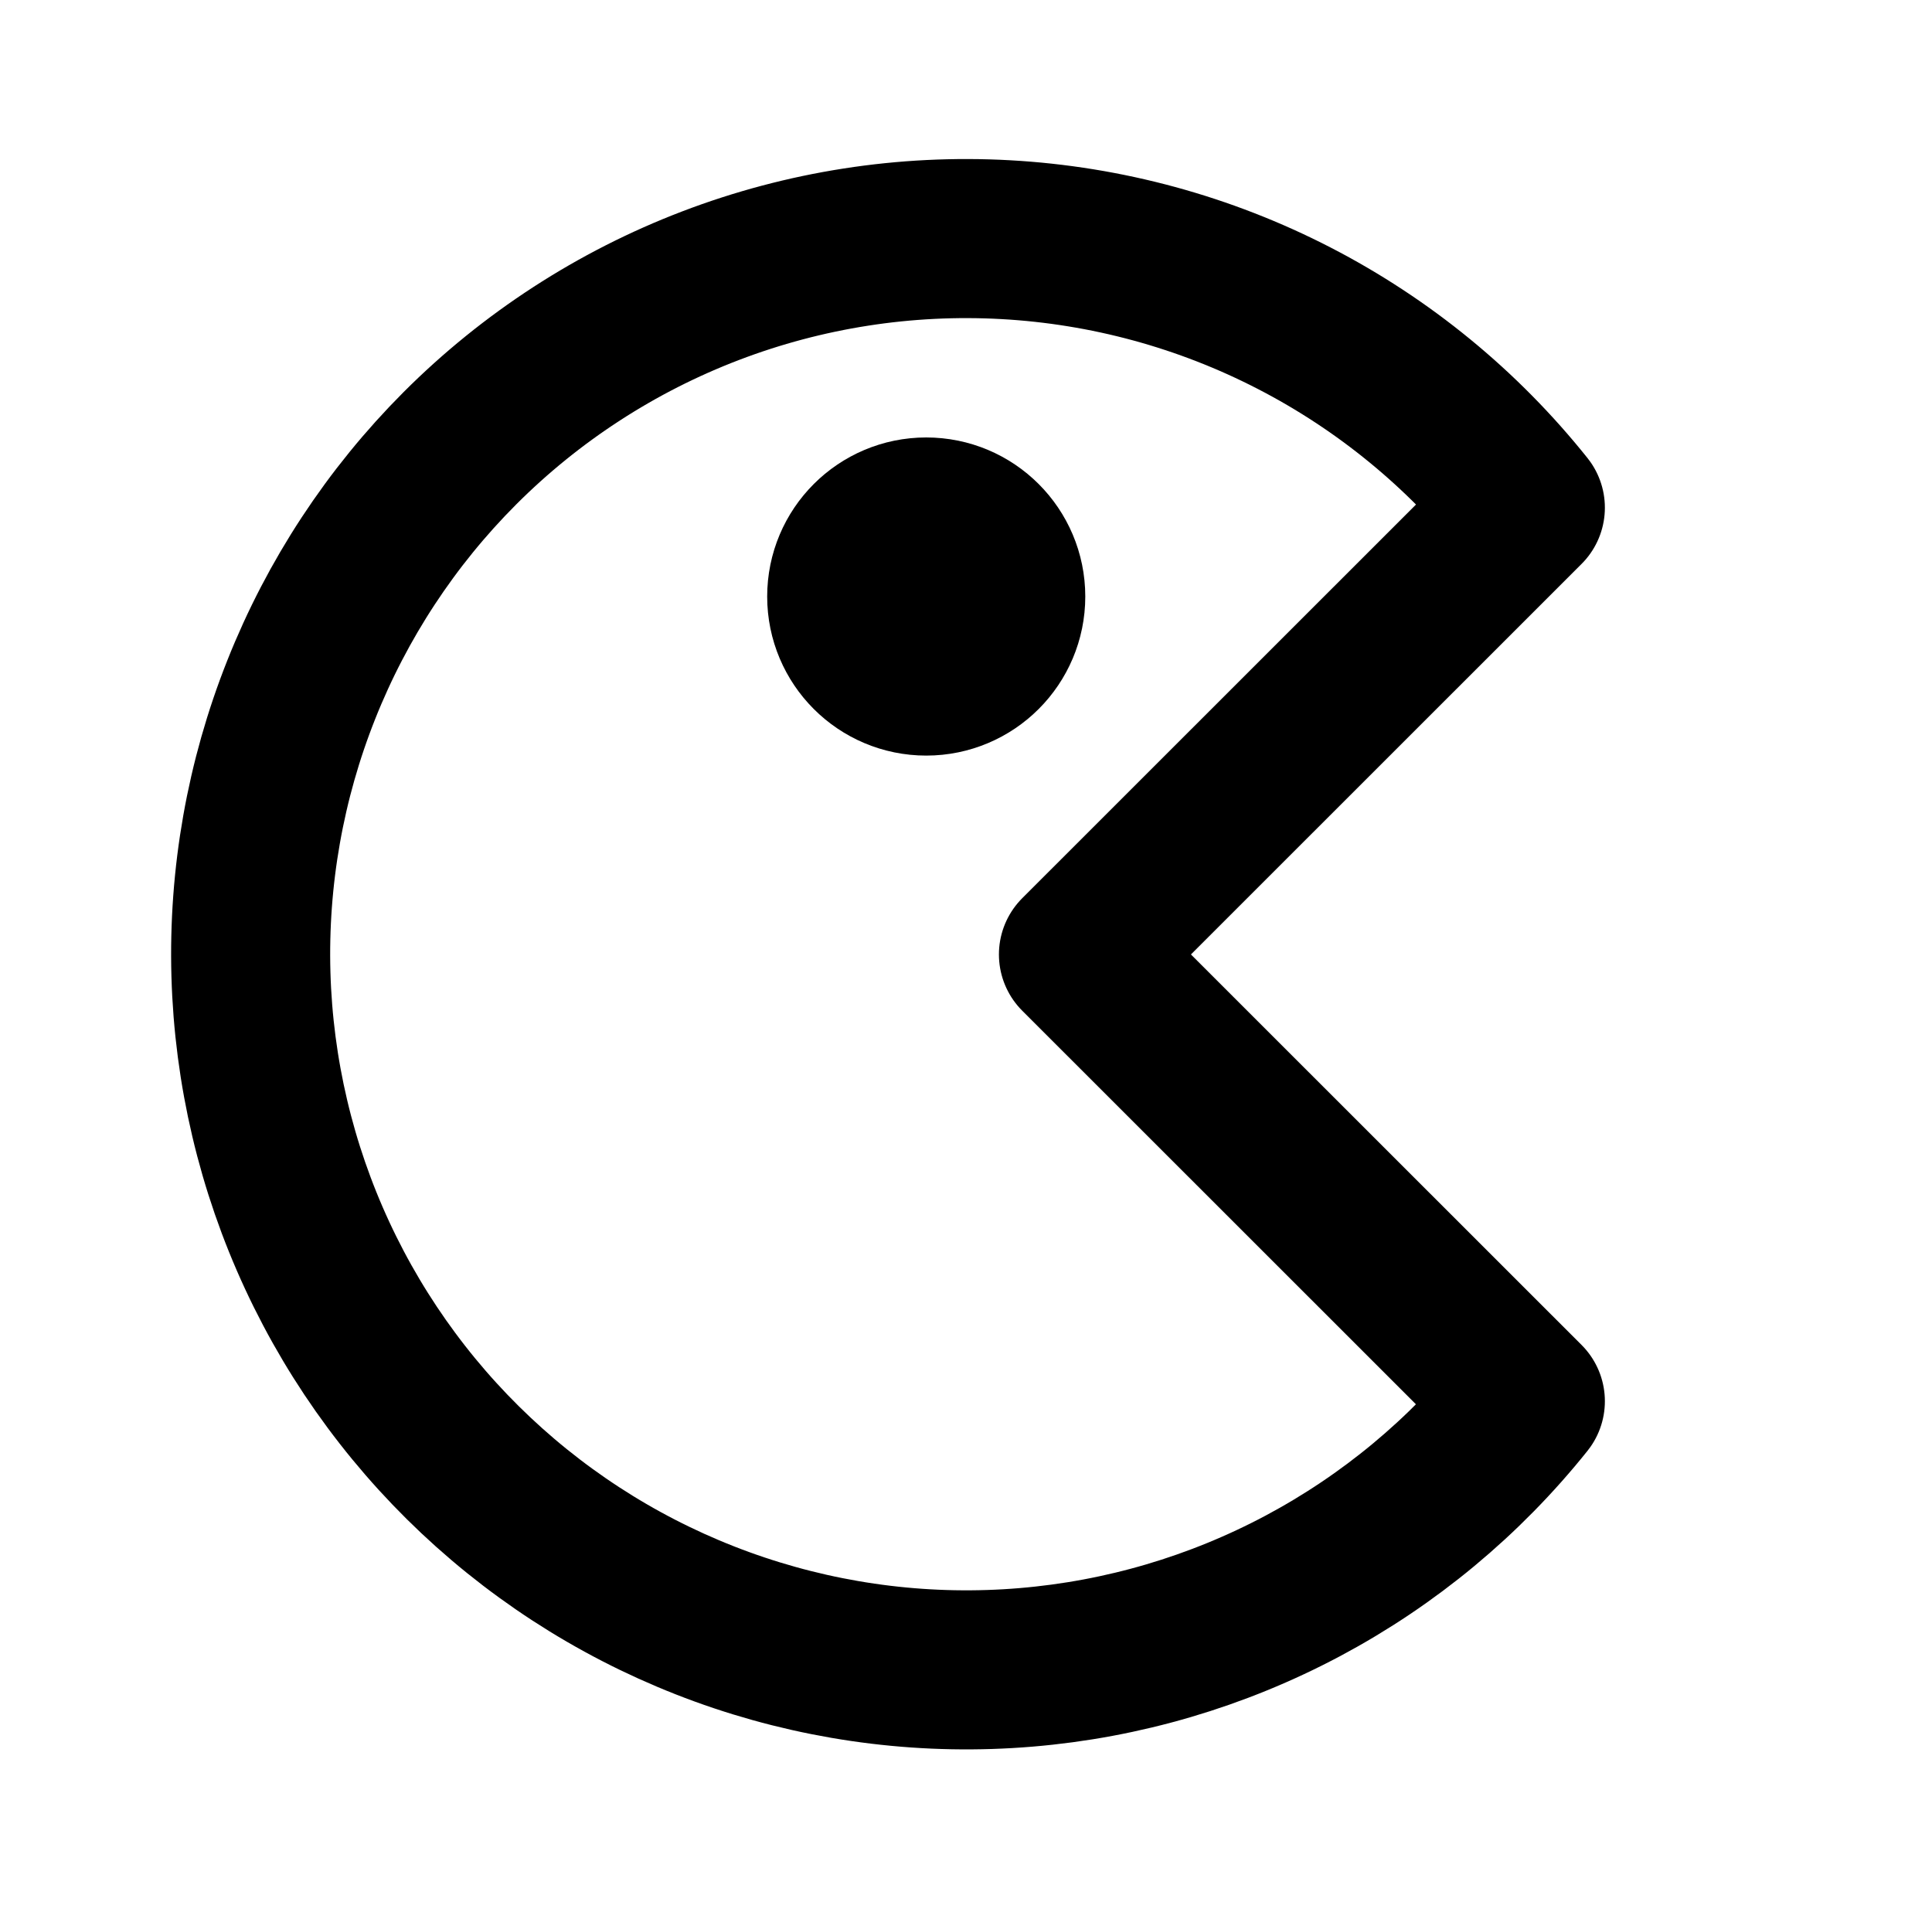
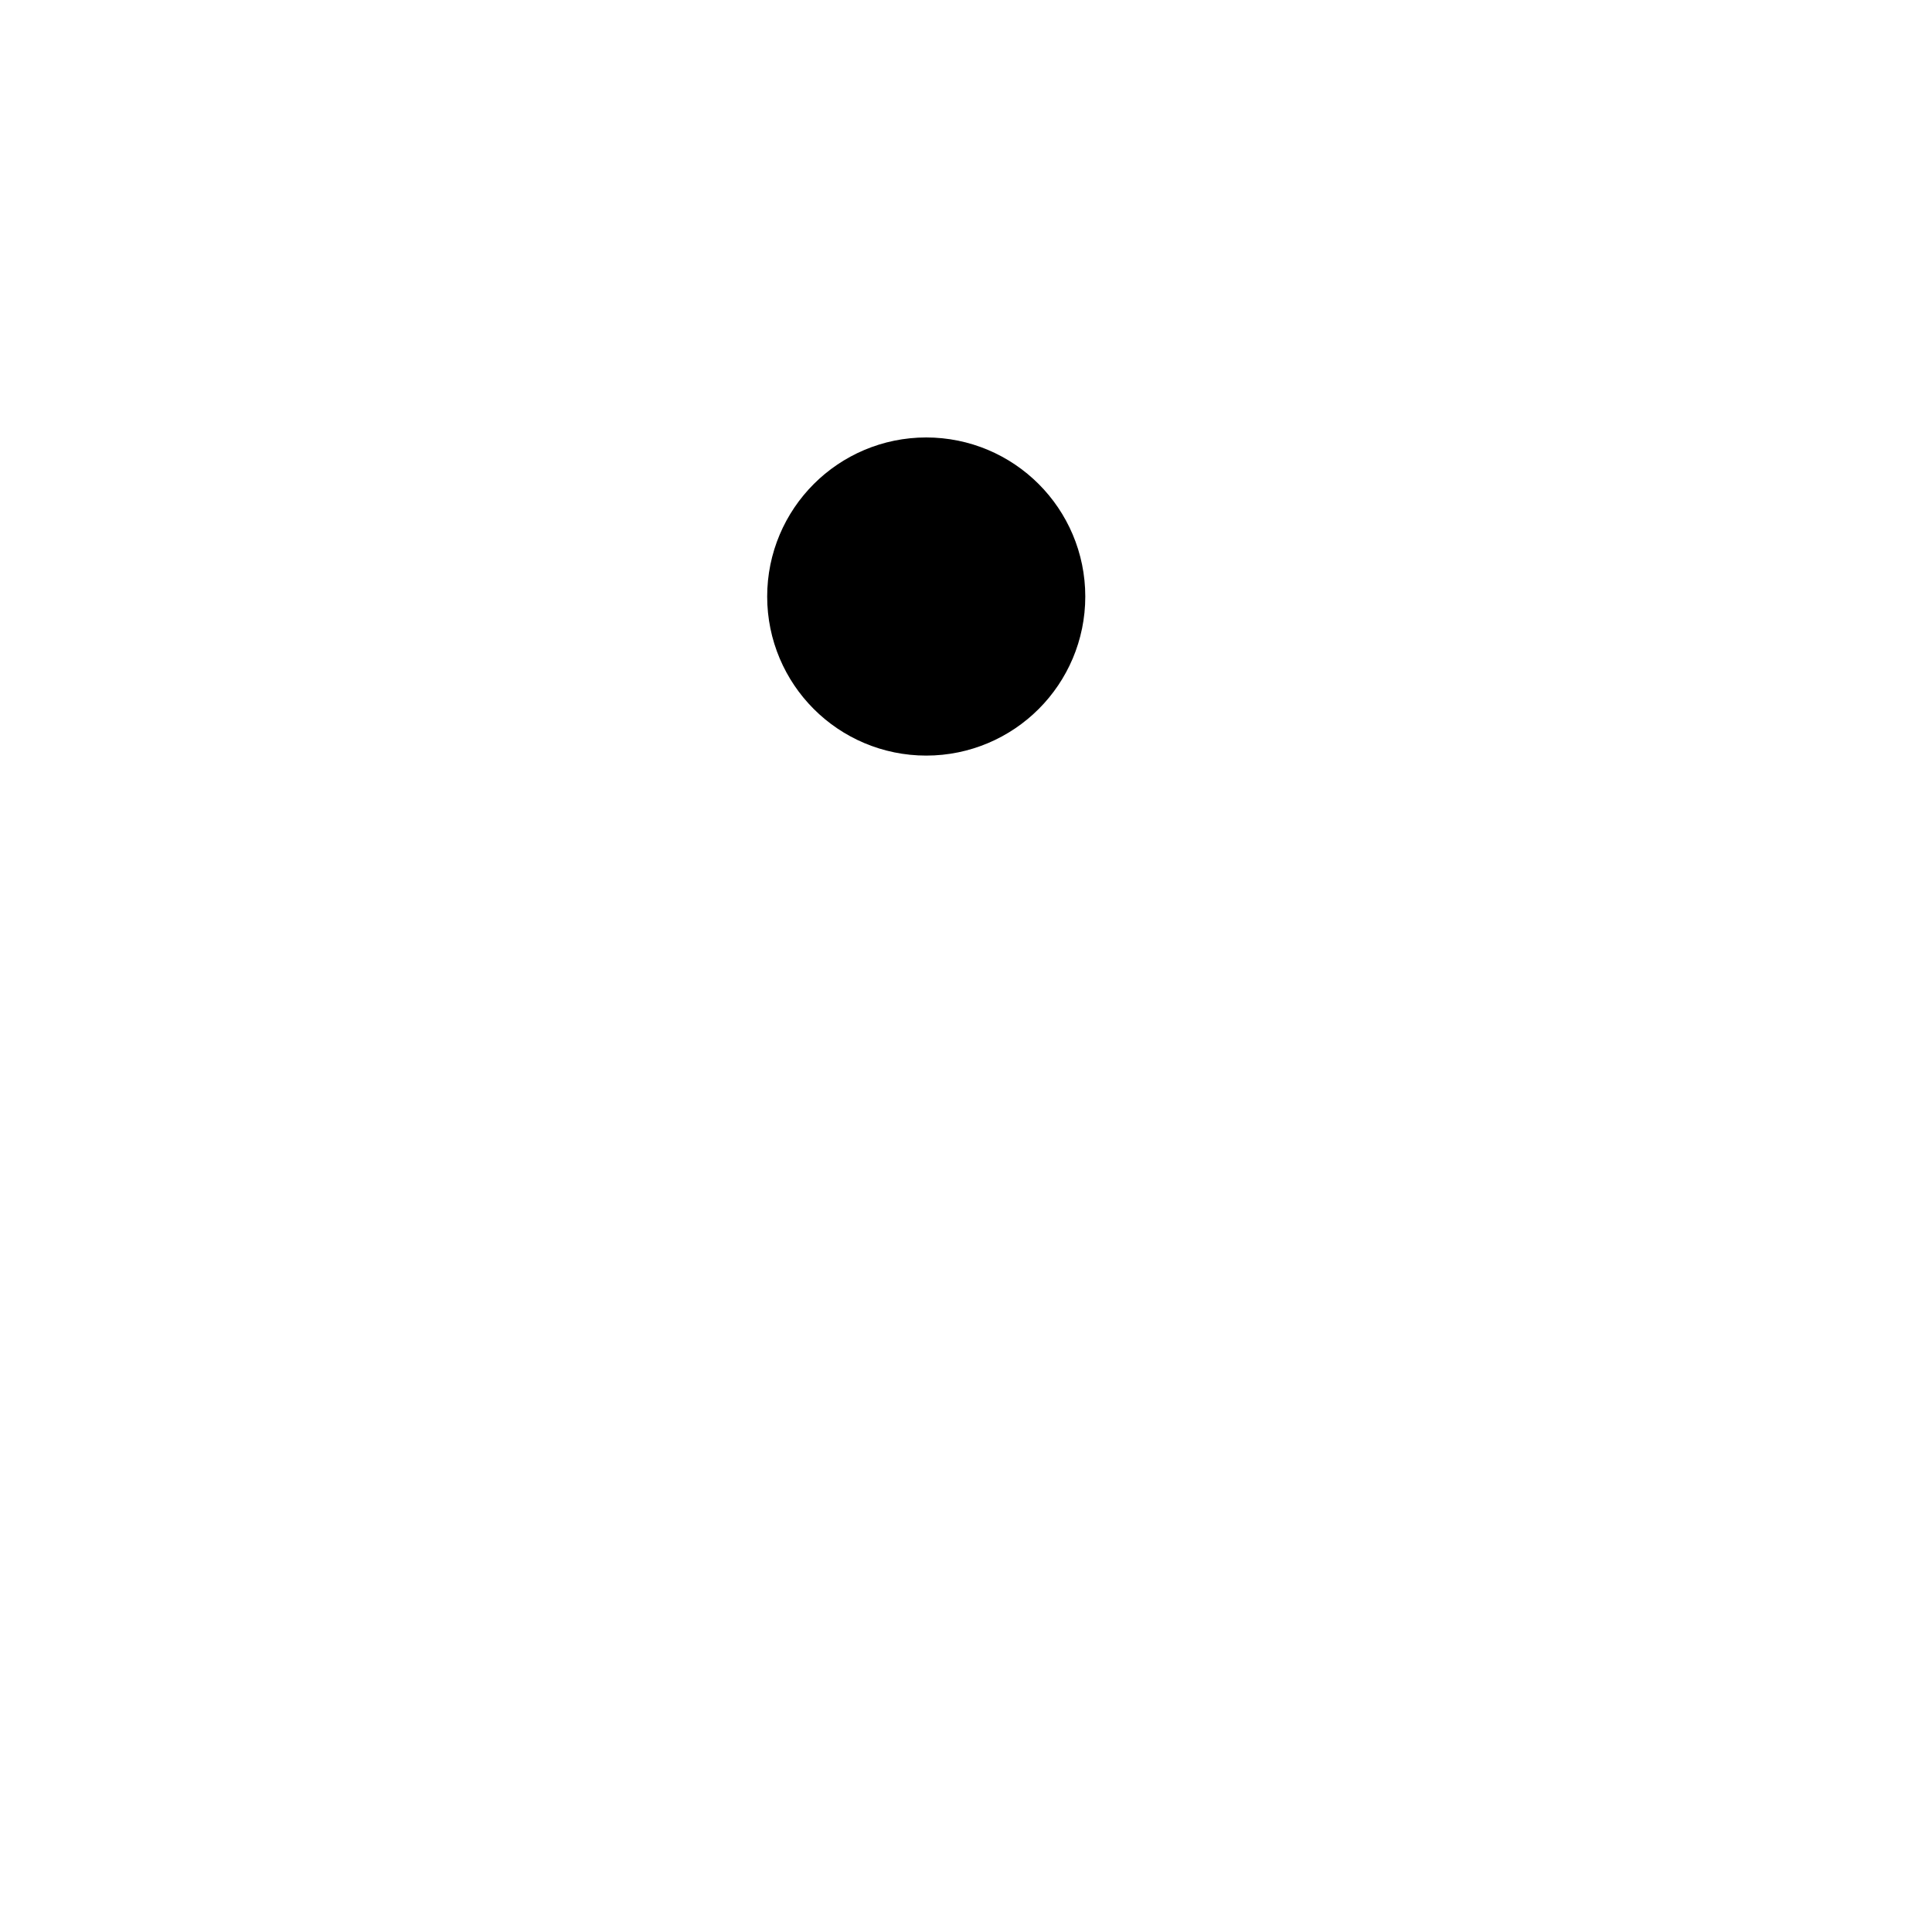
<svg xmlns="http://www.w3.org/2000/svg" width="83" height="82" viewBox="0 0 83 82" fill="none">
  <g clip-path="url(#clip0_2009_1140)">
-     <path d="M39.791 29.041C41.678 29.041 43.208 27.511 43.208 25.625C43.208 23.738 41.678 22.208 39.791 22.208C37.904 22.208 36.375 23.738 36.375 25.625C36.375 27.511 37.904 29.041 39.791 29.041Z" fill="black" />
-     <path d="M19.757 19.256C22.816 16.196 26.487 13.816 30.529 12.272C34.571 10.728 38.894 10.055 43.214 10.296C47.534 10.536 51.755 11.686 55.6 13.67C59.446 15.654 62.829 18.427 65.53 21.808L46.331 41L65.53 60.191C62.918 63.456 59.669 66.153 55.98 68.119C52.29 70.085 48.239 71.278 44.073 71.625C39.908 71.973 35.715 71.467 31.751 70.139C27.787 68.811 24.136 66.689 21.02 63.903C17.904 61.116 15.389 57.724 13.628 53.932C11.867 50.141 10.899 46.03 10.78 41.851C10.662 37.673 11.397 33.514 12.941 29.629C14.484 25.744 16.803 22.215 19.757 19.256Z" stroke="black" stroke-width="6.833" stroke-linecap="round" stroke-linejoin="round" />
    <path d="M39.791 29.041C41.678 29.041 43.208 27.511 43.208 25.625C43.208 23.738 41.678 22.208 39.791 22.208C37.904 22.208 36.375 23.738 36.375 25.625C36.375 27.511 37.904 29.041 39.791 29.041Z" stroke="black" stroke-width="6.833" stroke-linecap="round" stroke-linejoin="round" />
  </g>
  <defs>
    <clipPath id="clip0_2009_1140">
      <rect width="82" height="82" fill="white" transform="translate(0.5)" />
    </clipPath>
  </defs>
</svg>